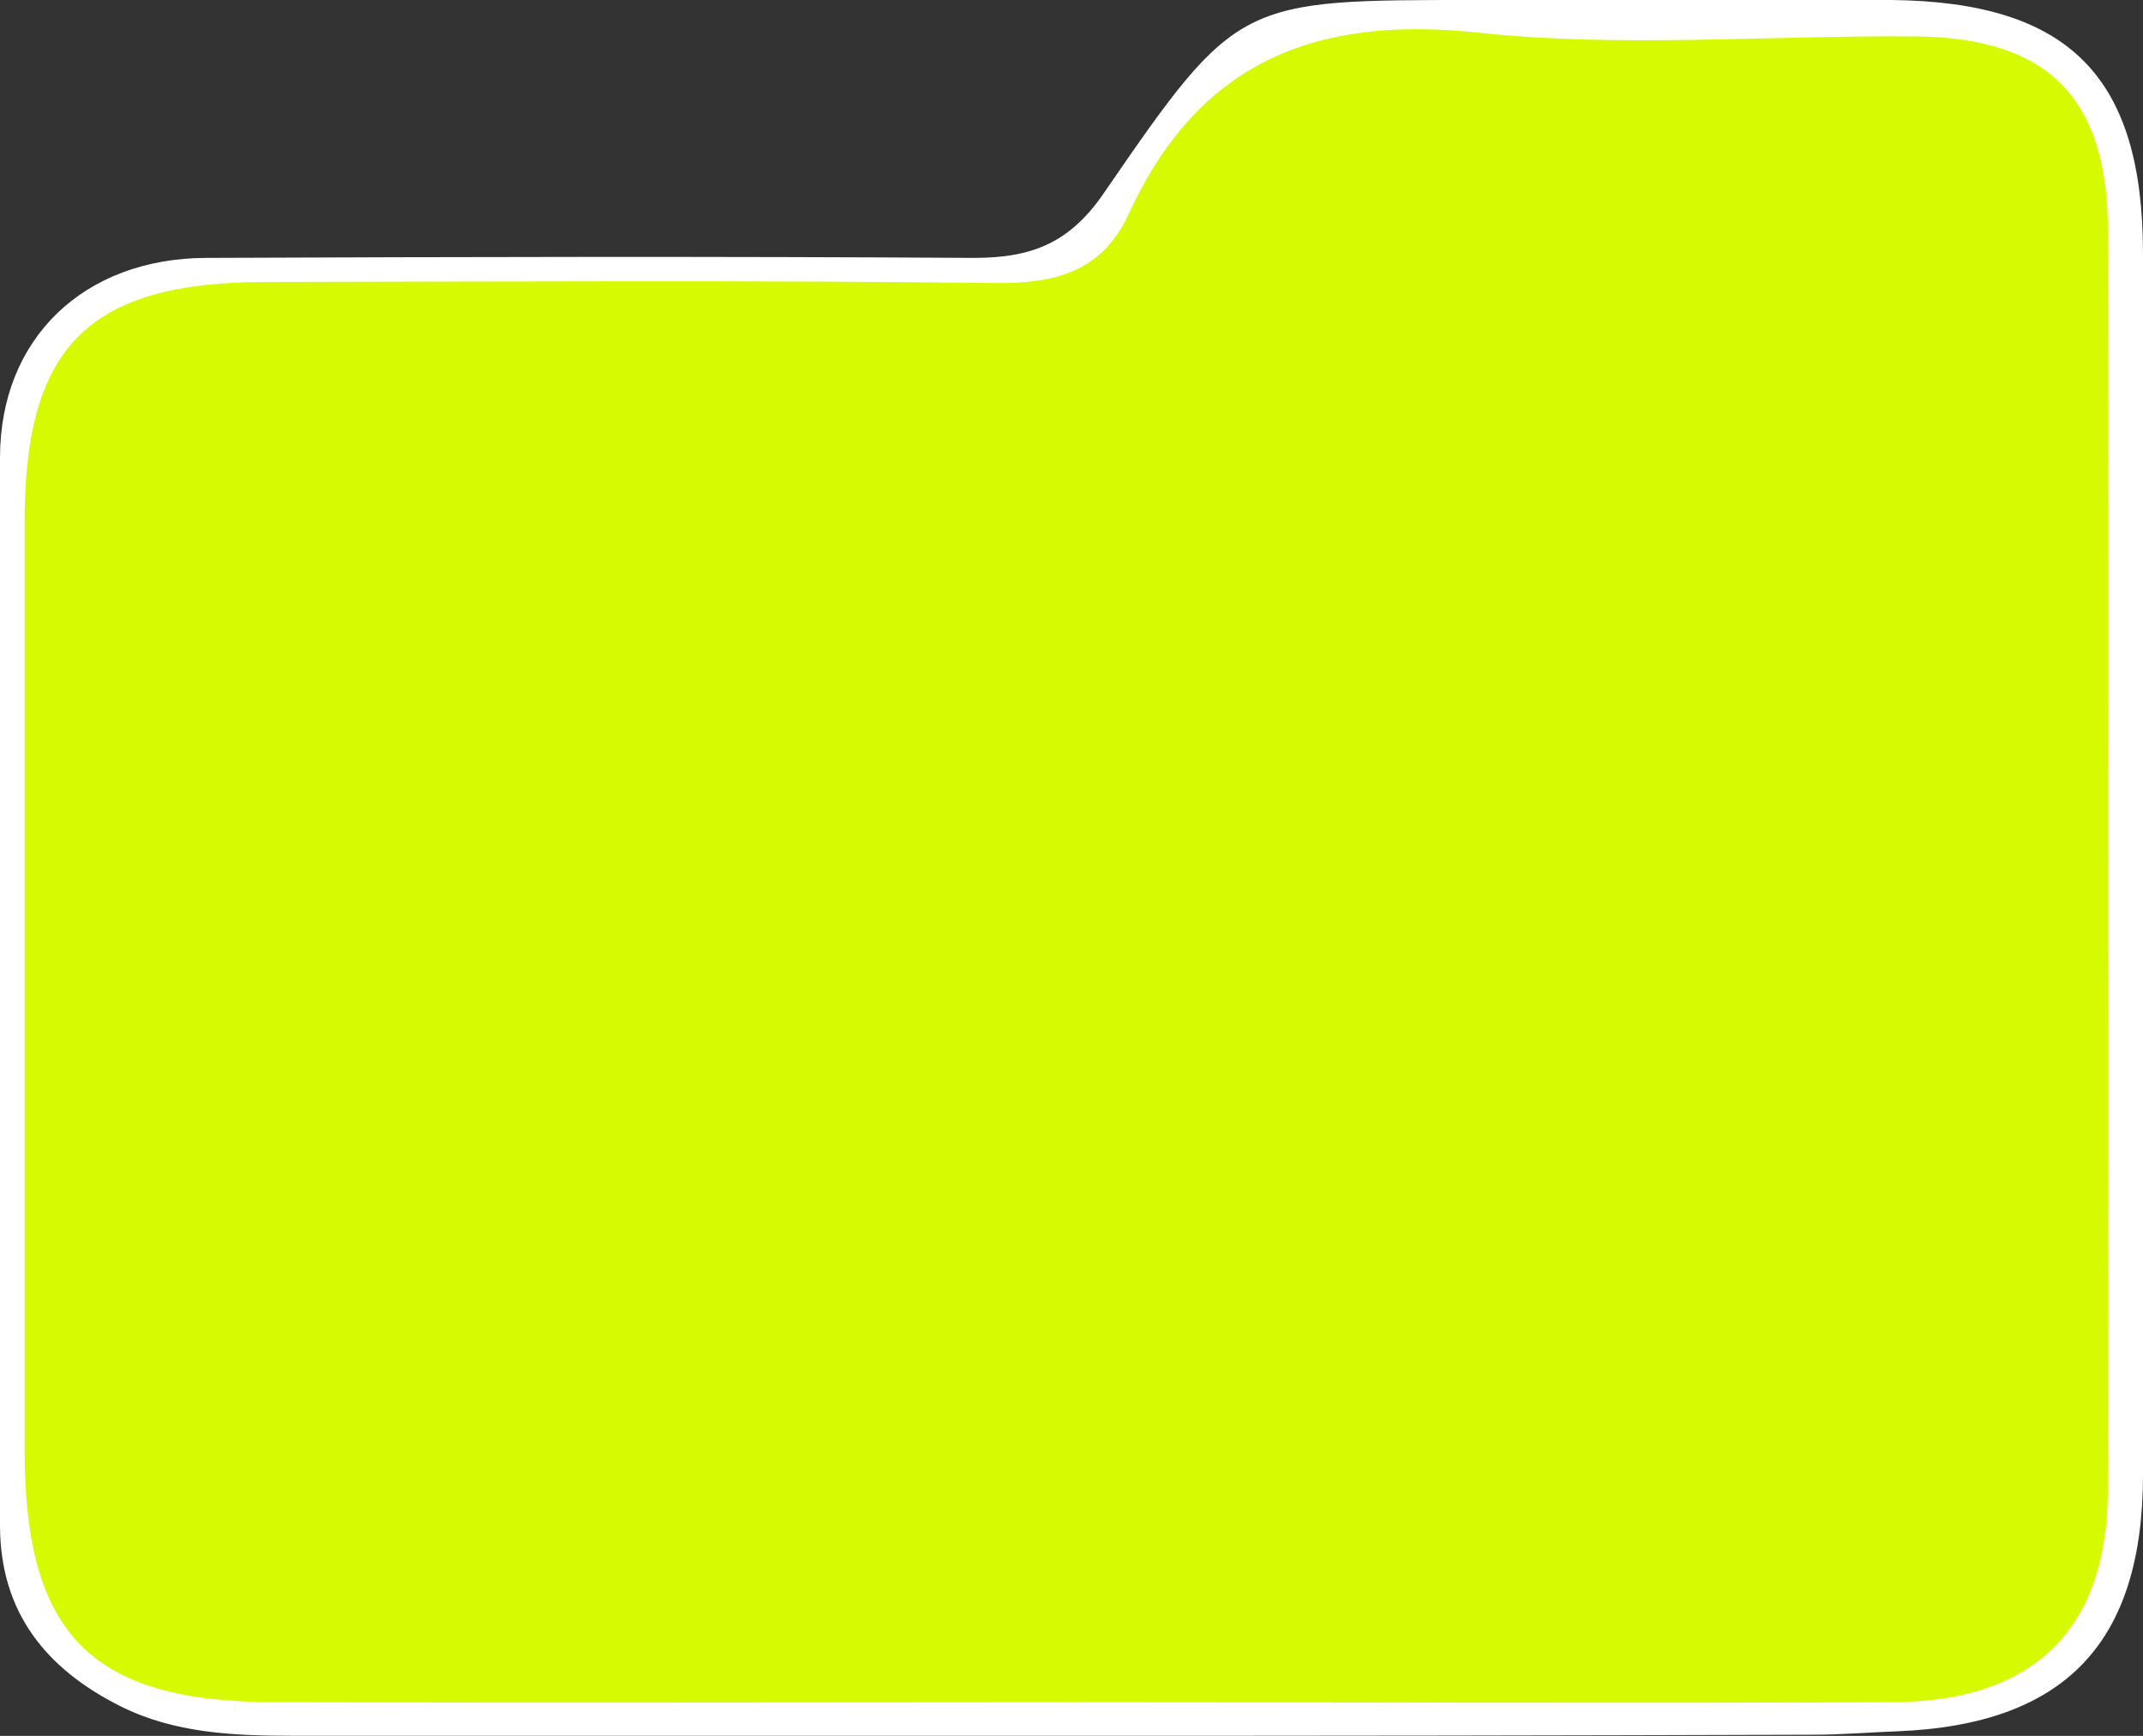
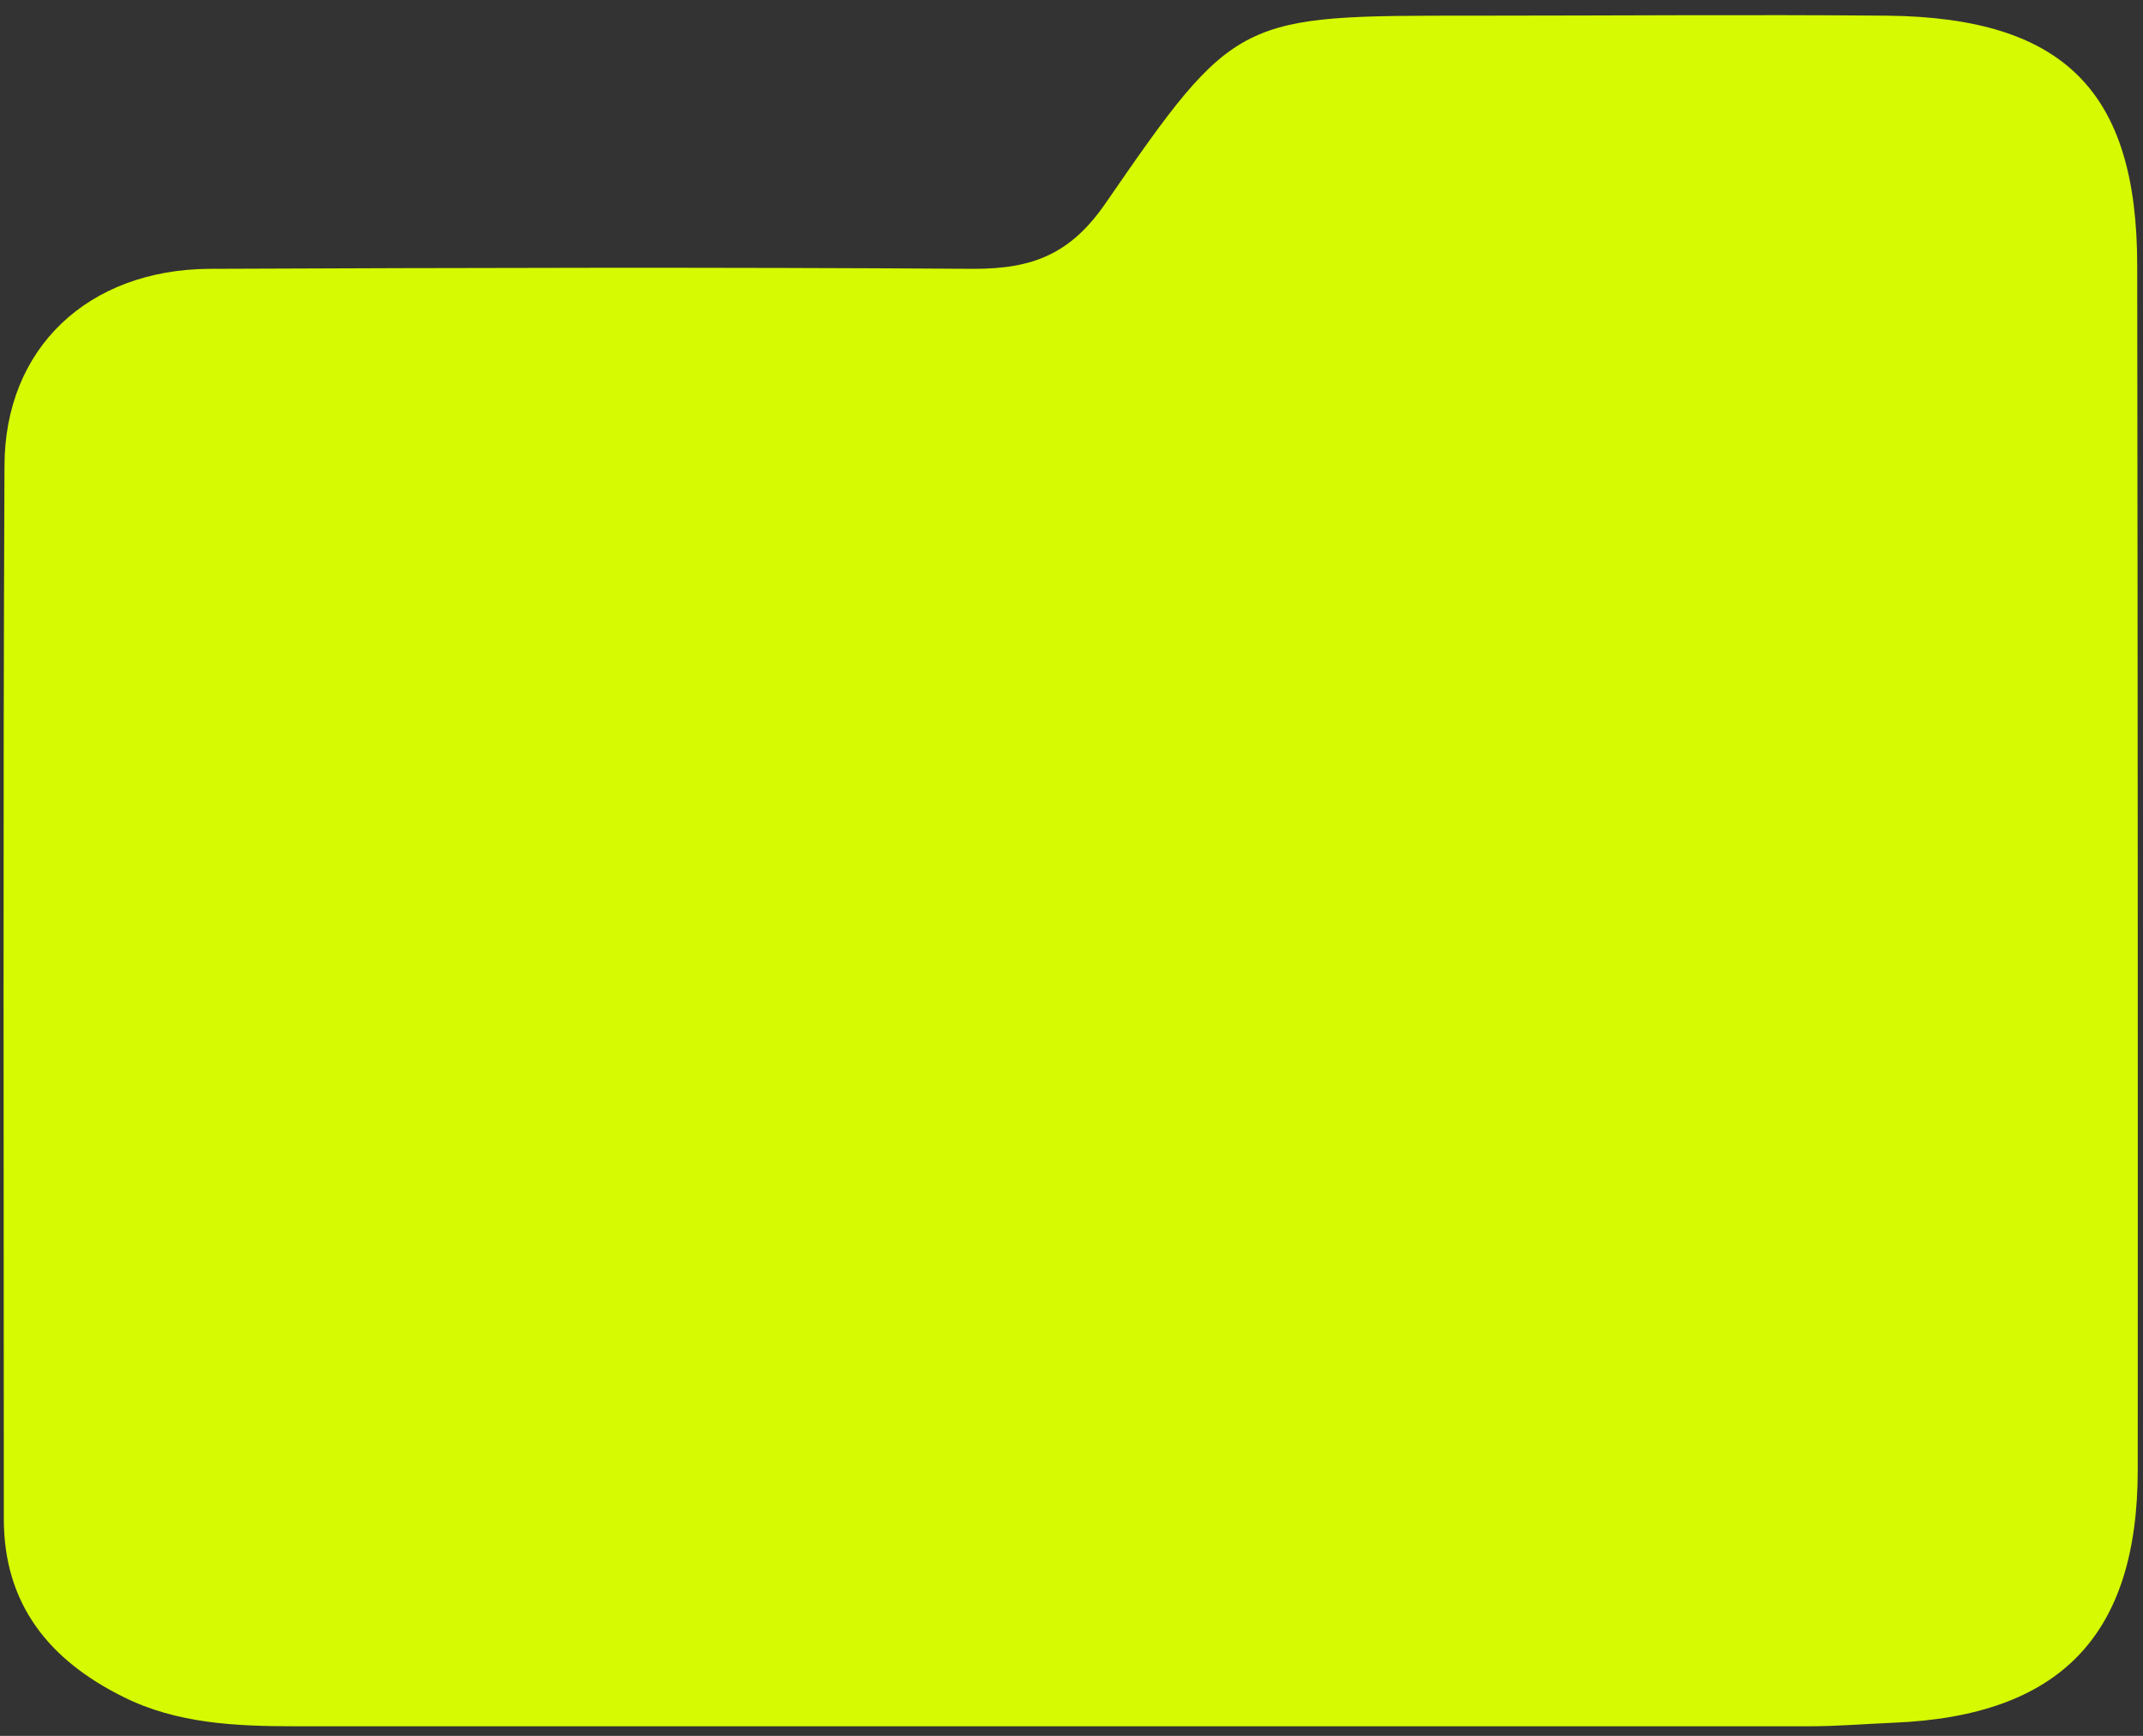
<svg xmlns="http://www.w3.org/2000/svg" viewBox="0 0 162.8 131.86">
  <rect x="0" y="0" width="162.8" height="131.86" fill="#333333" stroke="none" />
  <defs>
    <style>.cls-1{fill:#d6fa02;}.cls-2{fill:#fff;}</style>
  </defs>
  <g id="Capa_2">
    <g id="Capa_1-2">
      <path class="cls-1" d="M162.4,111.64c0,12.62-5.92,18.71-18.57,19.22-2.13.09-4.26.27-6.39.27q-27.89,0-55.77,0H22.42c-4.48,0-9-.2-13.05-2.23-5.59-2.77-9.09-7-9.08-13.55,0-26.63-.07-53.28.05-79.93,0-9,6.37-14.94,15.57-15,19.36-.08,38.73-.13,58.09,0,4.44,0,7.33-1.11,10-5C93.9,1.06,94.1,1.19,112,1.19c10.45,0,20.91-.09,31.36,0,13.46.15,19,5.76,19,19Q162.42,65.92,162.4,111.64Z" />
      <g id="U6PyXu">
-         <path class="cls-2" d="M81.74,131.85q-29.76,0-59.5,0c-4.5,0-9-.19-13.1-2.25C3.52,126.78,0,122.49,0,115.86c0-27-.07-54.06,0-81.08,0-9.1,6.4-15.15,15.64-15.19,19.45-.08,38.89-.12,58.34,0,4.45,0,7.35-1.14,10-5.1C94-.09,94.21,0,112.2,0c10.5,0,21-.1,31.5,0,13.52.15,19.09,5.84,19.1,19.26q0,46.37,0,92.74c0,12.81-5.94,19-18.65,19.51-2.13.08-4.27.26-6.41.26Q109.74,131.86,81.74,131.85Zm-.3-2.55c20.8,0,41.6.09,62.4,0,10.73-.06,16.27-5.61,16.29-16.11q.09-47.82,0-95.65c0-10.09-4.54-14.67-14.54-14.77-11.08-.11-22.26.88-33.22-.28C99.85,1.13,91,4.76,85.71,16.33c-2,4.27-5.5,5.22-10.06,5.17-18.47-.22-36.94-.11-55.41-.08-13.47,0-18.35,4.82-18.37,18.16q0,35.3,0,70.57c0,14,5.05,19.11,18.9,19.15C41,129.35,61.22,129.31,81.44,129.3Z" />
-       </g>
+         </g>
    </g>
  </g>
</svg>